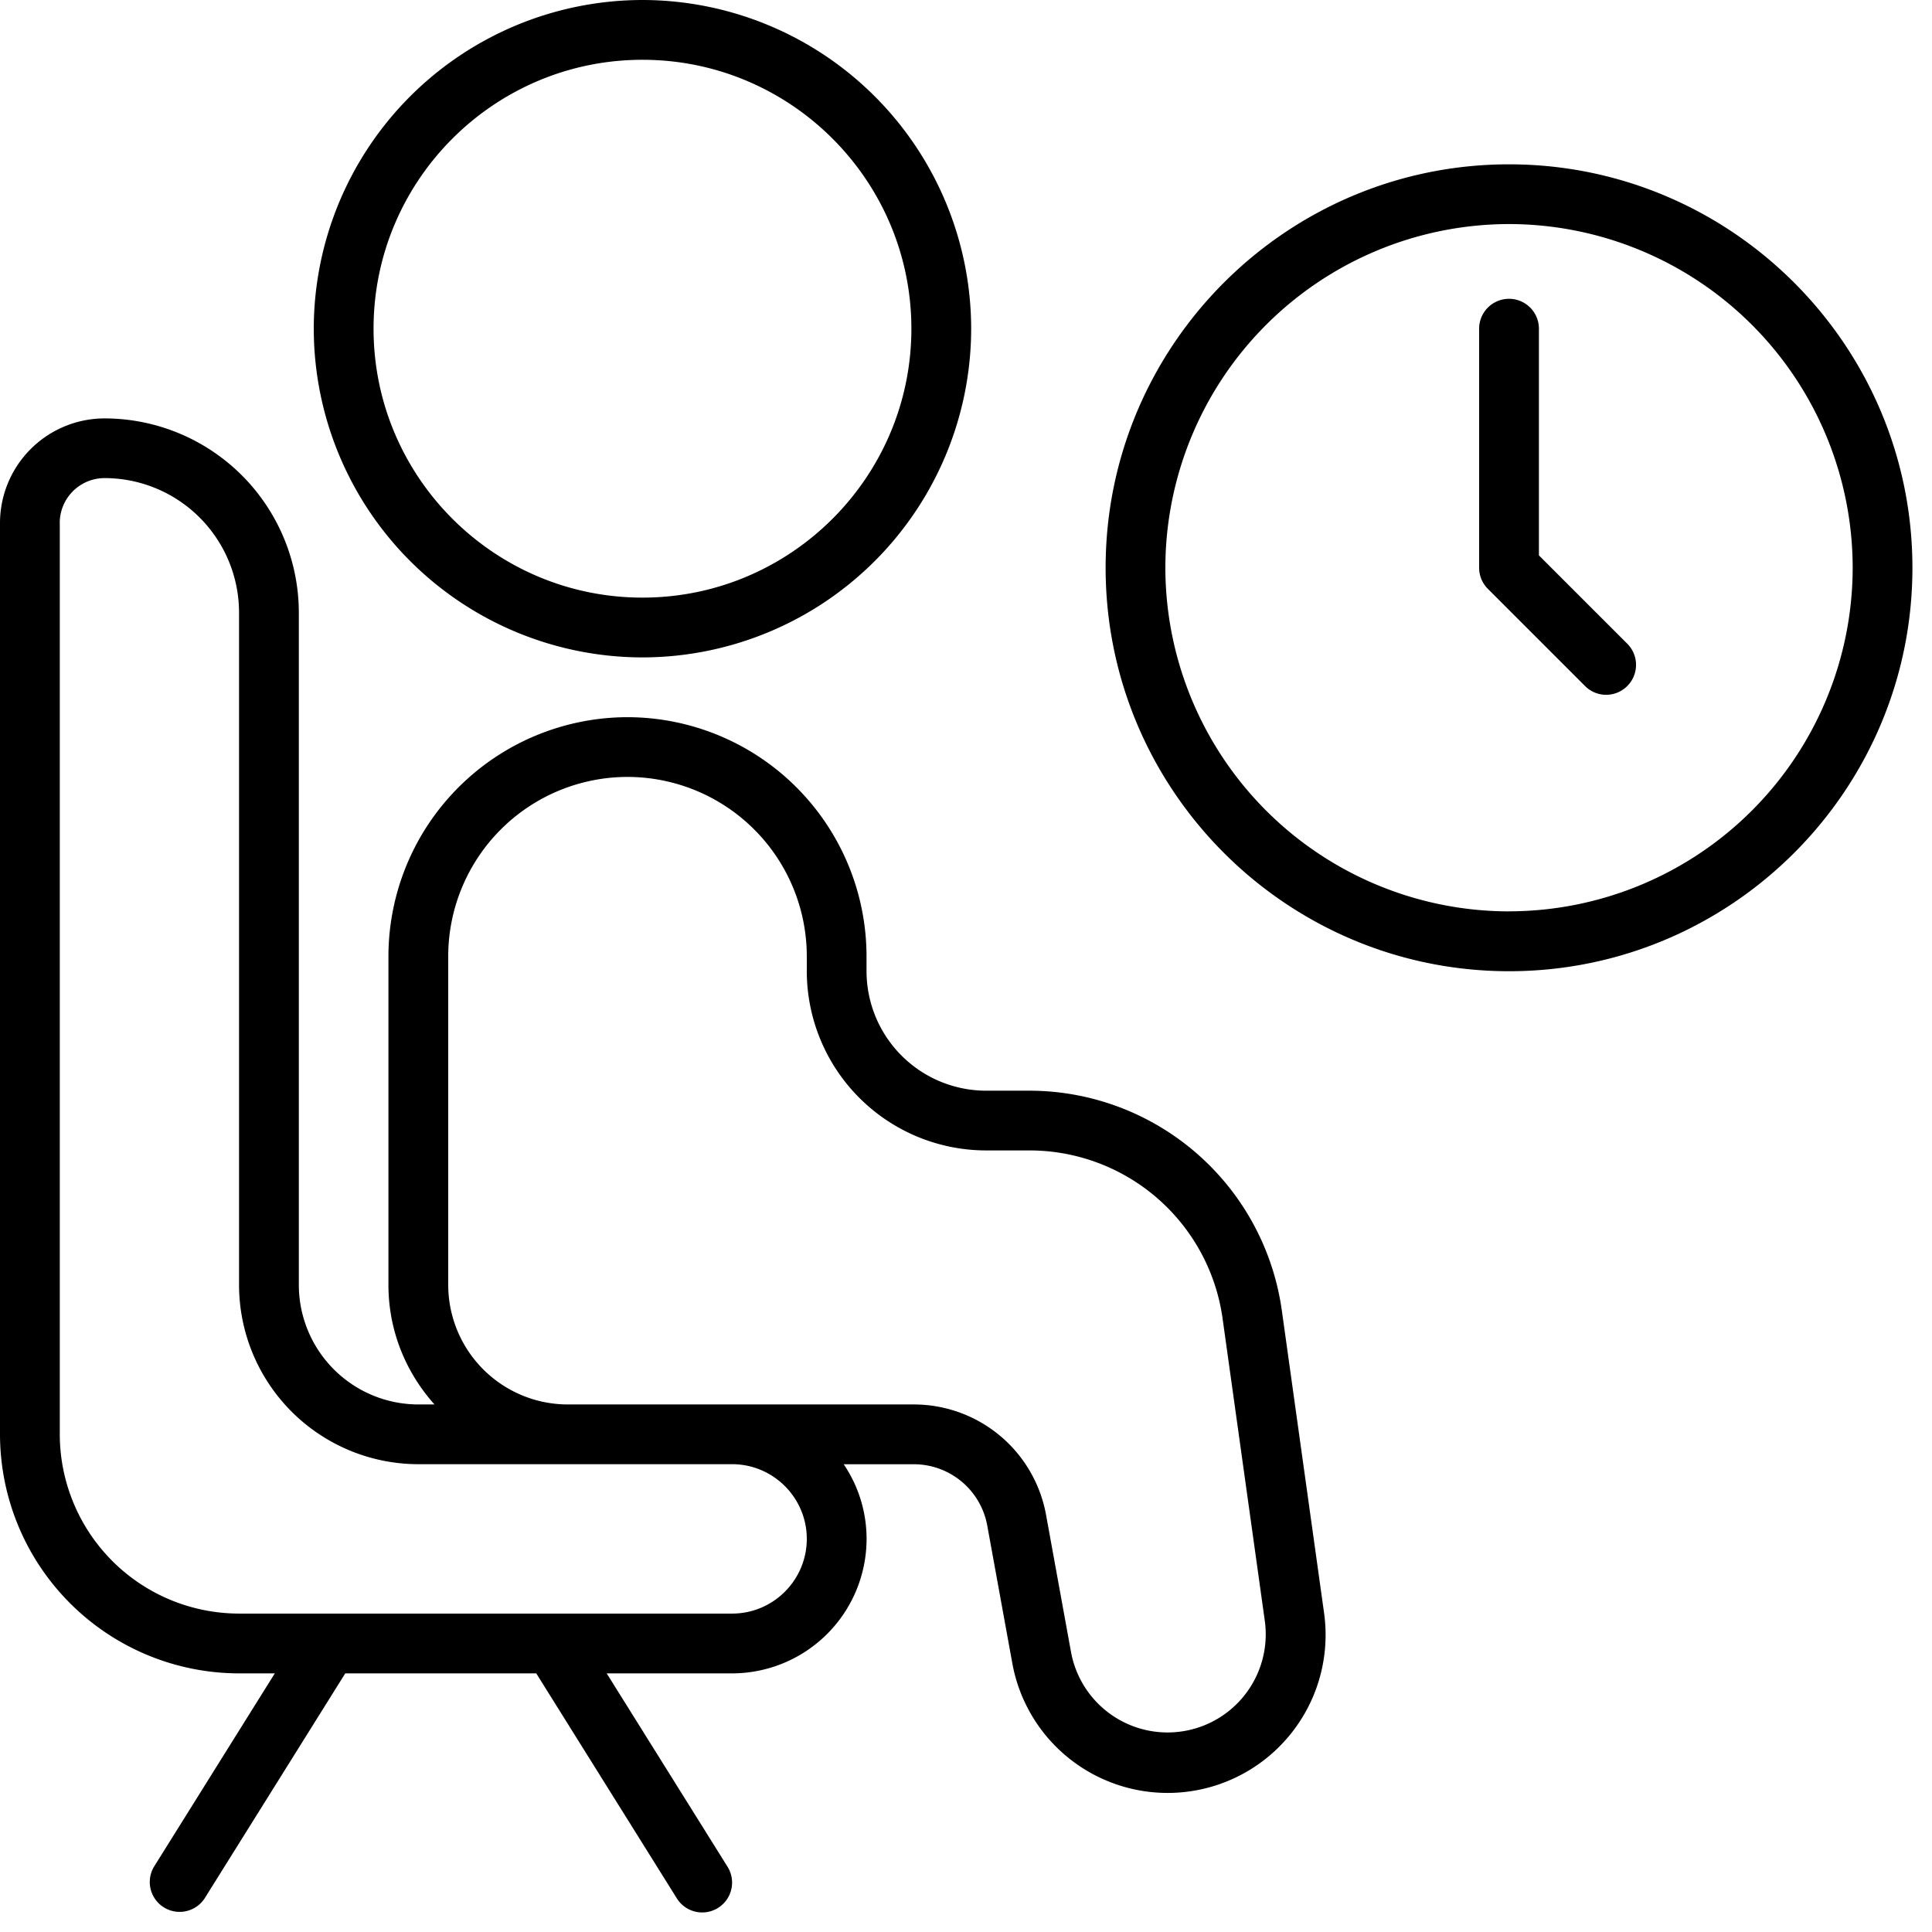
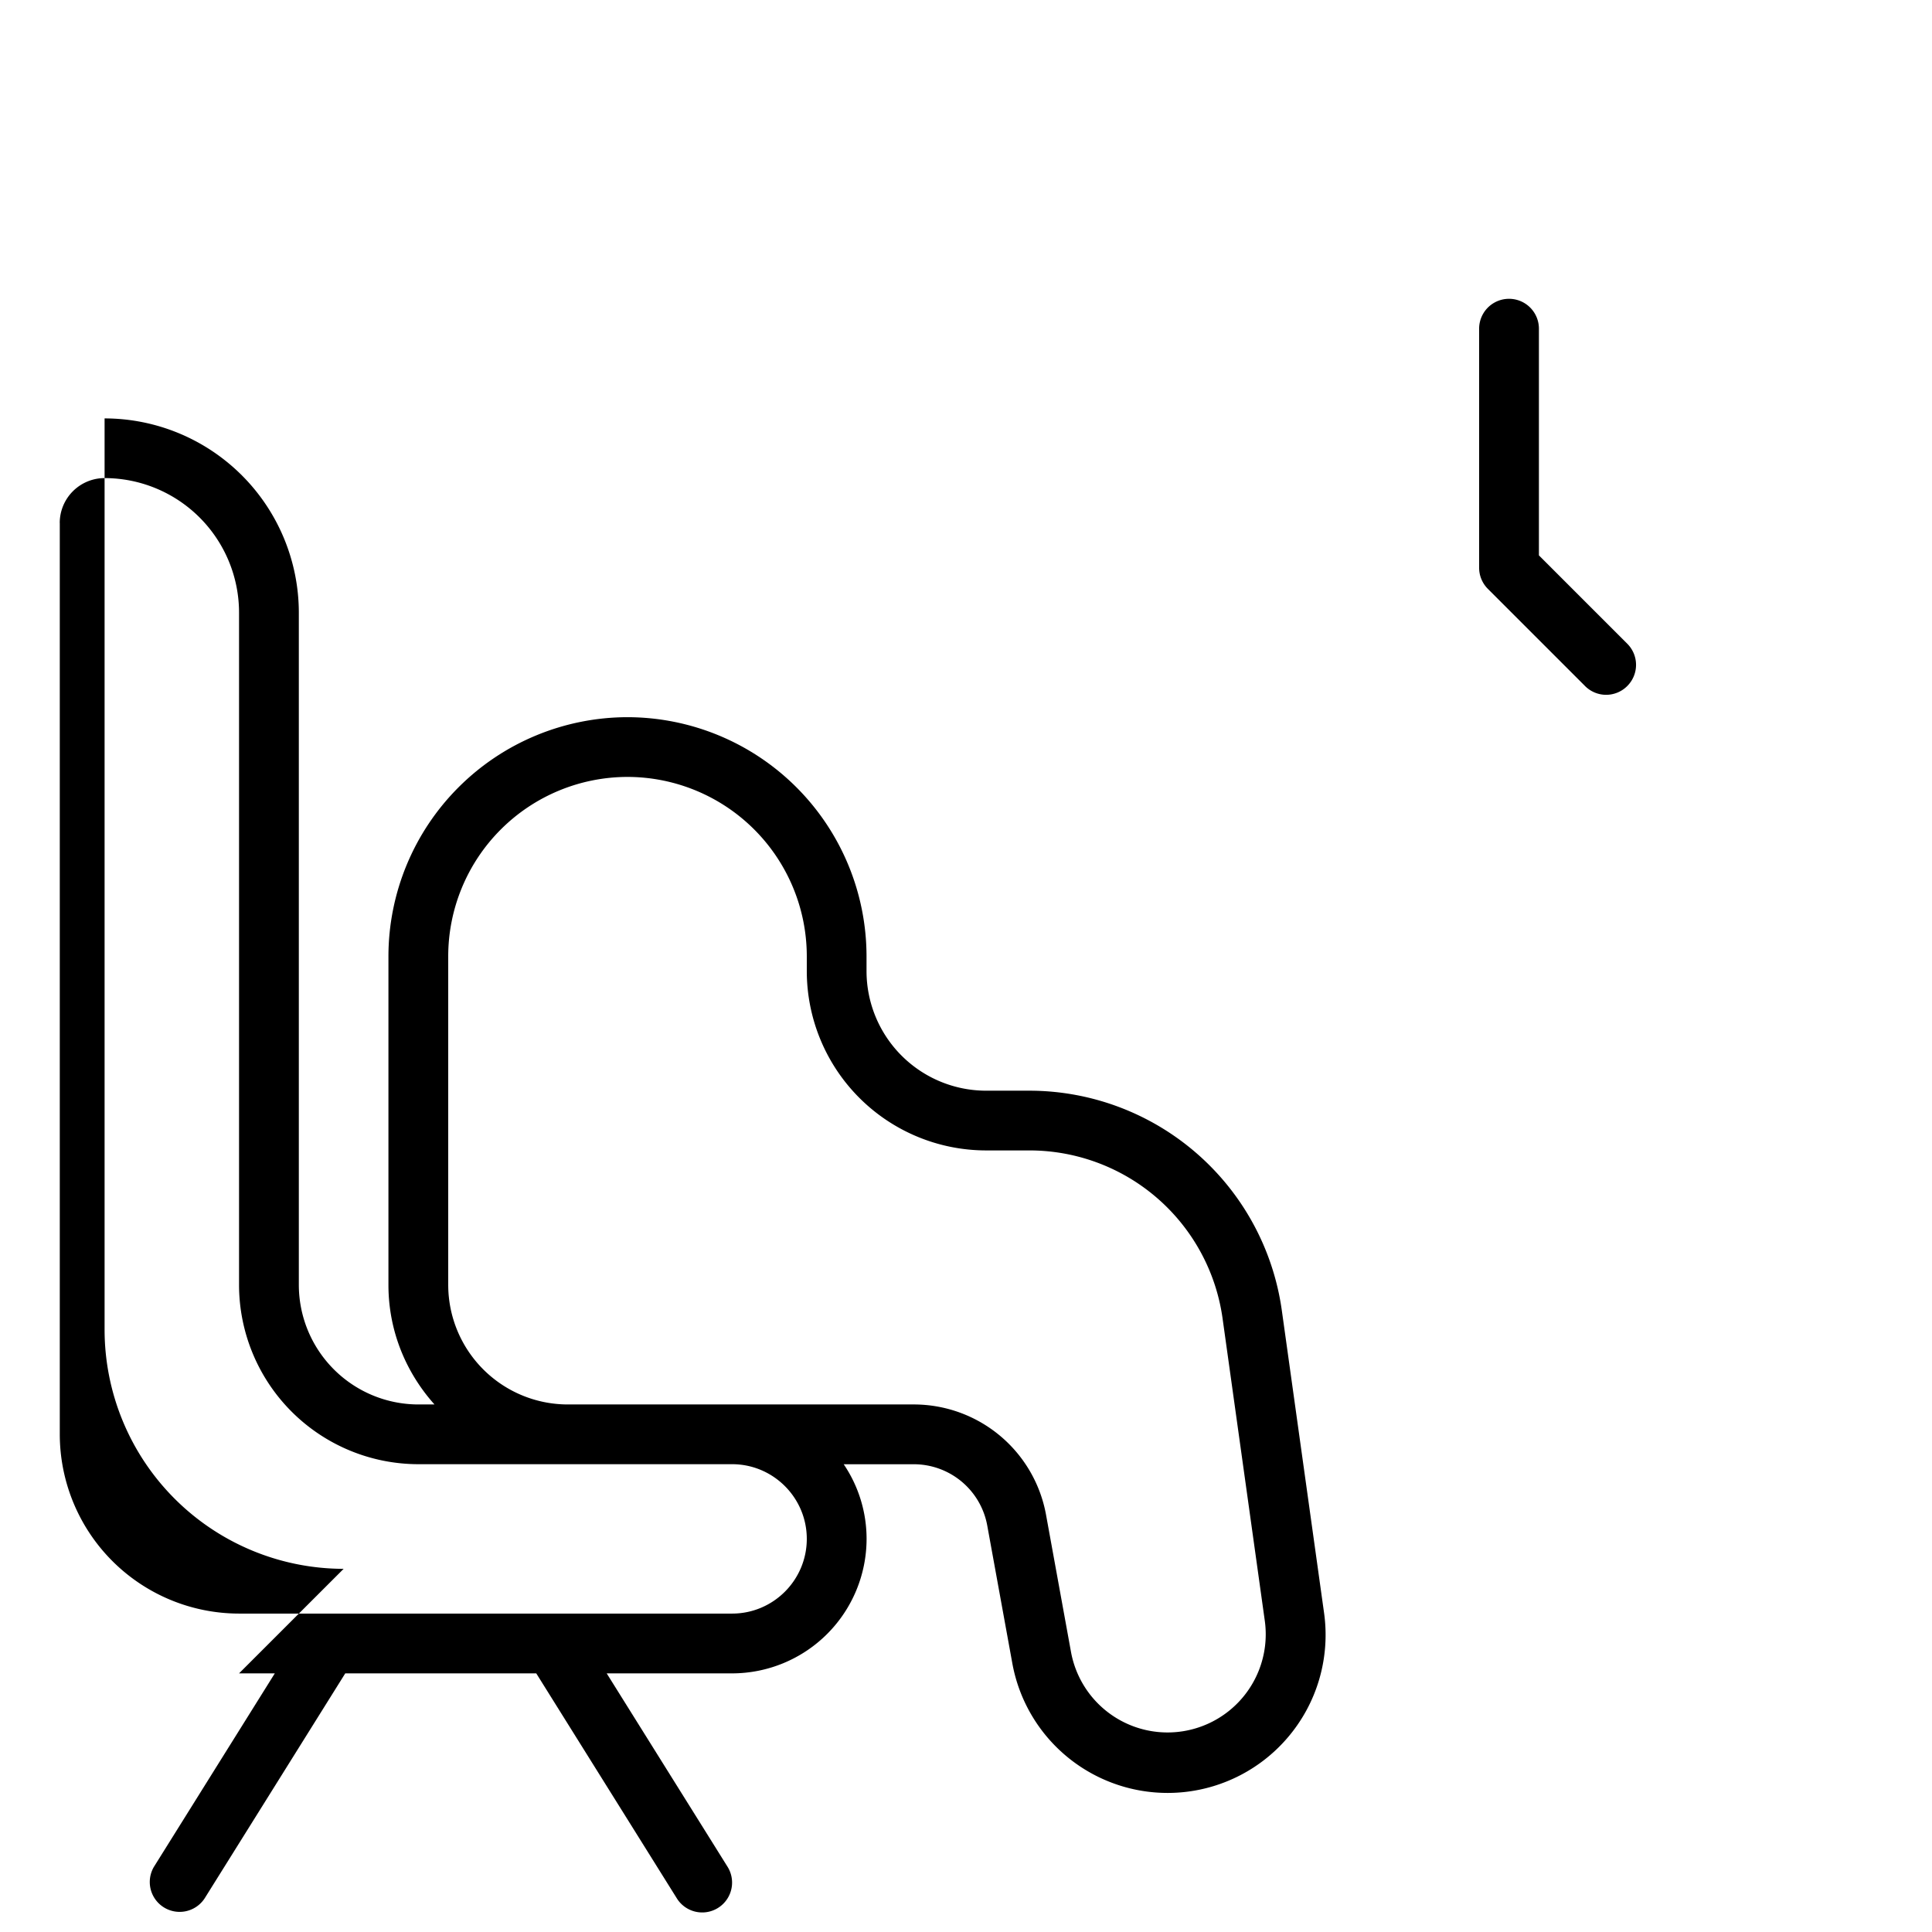
<svg xmlns="http://www.w3.org/2000/svg" width="37" height="37" fill="none">
-   <path d="M6.009 6.295a6.302 6.302 0 0 0 6.295 6.295 6.302 6.302 0 0 0 6.295-6.295A6.302 6.302 0 0 0 12.304 0a6.302 6.302 0 0 0-6.295 6.295Zm11.445 0c0 2.84-2.31 5.15-5.15 5.15-2.84 0-5.15-2.31-5.15-5.15 0-2.84 2.31-5.15 5.15-5.15 2.84 0 5.15 2.31 5.15 5.15ZM28.9 3.147c-4.26 0-7.726 3.466-7.726 7.726S24.64 18.6 28.9 18.6s7.725-3.466 7.725-7.726S33.16 3.147 28.9 3.147Zm0 14.307a6.589 6.589 0 0 1-6.582-6.58A6.589 6.589 0 0 1 28.9 4.291a6.589 6.589 0 0 1 6.581 6.581 6.589 6.589 0 0 1-6.58 6.581Z" fill="#000" />
-   <path d="M29.472 10.636V6.295a.572.572 0 0 0-1.145 0v4.578c0 .152.06.297.168.405l1.86 1.86a.57.57 0 0 0 .809 0 .572.572 0 0 0 0-.81l-1.692-1.692ZM4.578 32.047h.685L2.949 35.75a.572.572 0 0 0 .97.606l2.693-4.309h3.658l2.693 4.31a.571.571 0 1 0 .97-.607l-2.314-3.703h2.402a2.578 2.578 0 0 0 2.575-2.575 2.55 2.55 0 0 0-.438-1.43H17.5a1.43 1.43 0 0 1 1.407 1.174l.48 2.637a3.023 3.023 0 0 0 5.256 1.444c.575-.66.835-1.536.715-2.403l-.812-5.814a4.885 4.885 0 0 0-4.817-4.192h-.844a2.292 2.292 0 0 1-2.29-2.289v-.286a4.584 4.584 0 0 0-4.577-4.578 4.584 4.584 0 0 0-4.579 4.578v6.295c0 .88.336 1.68.882 2.289h-.31a2.292 2.292 0 0 1-2.288-2.29V11.733a3.724 3.724 0 0 0-3.72-3.72A2.005 2.005 0 0 0 0 10.015v17.454a4.583 4.583 0 0 0 4.578 4.578Zm4.006-13.734a3.437 3.437 0 0 1 3.434-3.434 3.437 3.437 0 0 1 3.433 3.434v.286a3.437 3.437 0 0 0 3.434 3.433h.843a3.735 3.735 0 0 1 3.684 3.206l.812 5.814a1.88 1.88 0 0 1-3.711.596l-.48-2.637a2.574 2.574 0 0 0-2.533-2.114h-6.627a2.292 2.292 0 0 1-2.289-2.29v-6.294Zm-7.44-8.298a.86.86 0 0 1 .859-.859 2.578 2.578 0 0 1 2.575 2.575v12.877a3.437 3.437 0 0 0 3.434 3.433h6.009c.788 0 1.43.642 1.43 1.43 0 .79-.642 1.431-1.43 1.431H4.578a3.437 3.437 0 0 1-3.433-3.433V10.015Z" fill="#000" />
+   <path d="M29.472 10.636V6.295a.572.572 0 0 0-1.145 0v4.578c0 .152.06.297.168.405l1.86 1.86a.57.57 0 0 0 .809 0 .572.572 0 0 0 0-.81l-1.692-1.692ZM4.578 32.047h.685L2.949 35.75a.572.572 0 0 0 .97.606l2.693-4.309h3.658l2.693 4.31a.571.571 0 1 0 .97-.607l-2.314-3.703h2.402a2.578 2.578 0 0 0 2.575-2.575 2.55 2.55 0 0 0-.438-1.43H17.5a1.43 1.43 0 0 1 1.407 1.174l.48 2.637a3.023 3.023 0 0 0 5.256 1.444c.575-.66.835-1.536.715-2.403l-.812-5.814a4.885 4.885 0 0 0-4.817-4.192h-.844a2.292 2.292 0 0 1-2.29-2.289v-.286a4.584 4.584 0 0 0-4.577-4.578 4.584 4.584 0 0 0-4.579 4.578v6.295c0 .88.336 1.68.882 2.289h-.31a2.292 2.292 0 0 1-2.288-2.29V11.733a3.724 3.724 0 0 0-3.72-3.72v17.454a4.583 4.583 0 0 0 4.578 4.578Zm4.006-13.734a3.437 3.437 0 0 1 3.434-3.434 3.437 3.437 0 0 1 3.433 3.434v.286a3.437 3.437 0 0 0 3.434 3.433h.843a3.735 3.735 0 0 1 3.684 3.206l.812 5.814a1.88 1.88 0 0 1-3.711.596l-.48-2.637a2.574 2.574 0 0 0-2.533-2.114h-6.627a2.292 2.292 0 0 1-2.289-2.29v-6.294Zm-7.44-8.298a.86.86 0 0 1 .859-.859 2.578 2.578 0 0 1 2.575 2.575v12.877a3.437 3.437 0 0 0 3.434 3.433h6.009c.788 0 1.43.642 1.43 1.43 0 .79-.642 1.431-1.43 1.431H4.578a3.437 3.437 0 0 1-3.433-3.433V10.015Z" fill="#000" />
</svg>